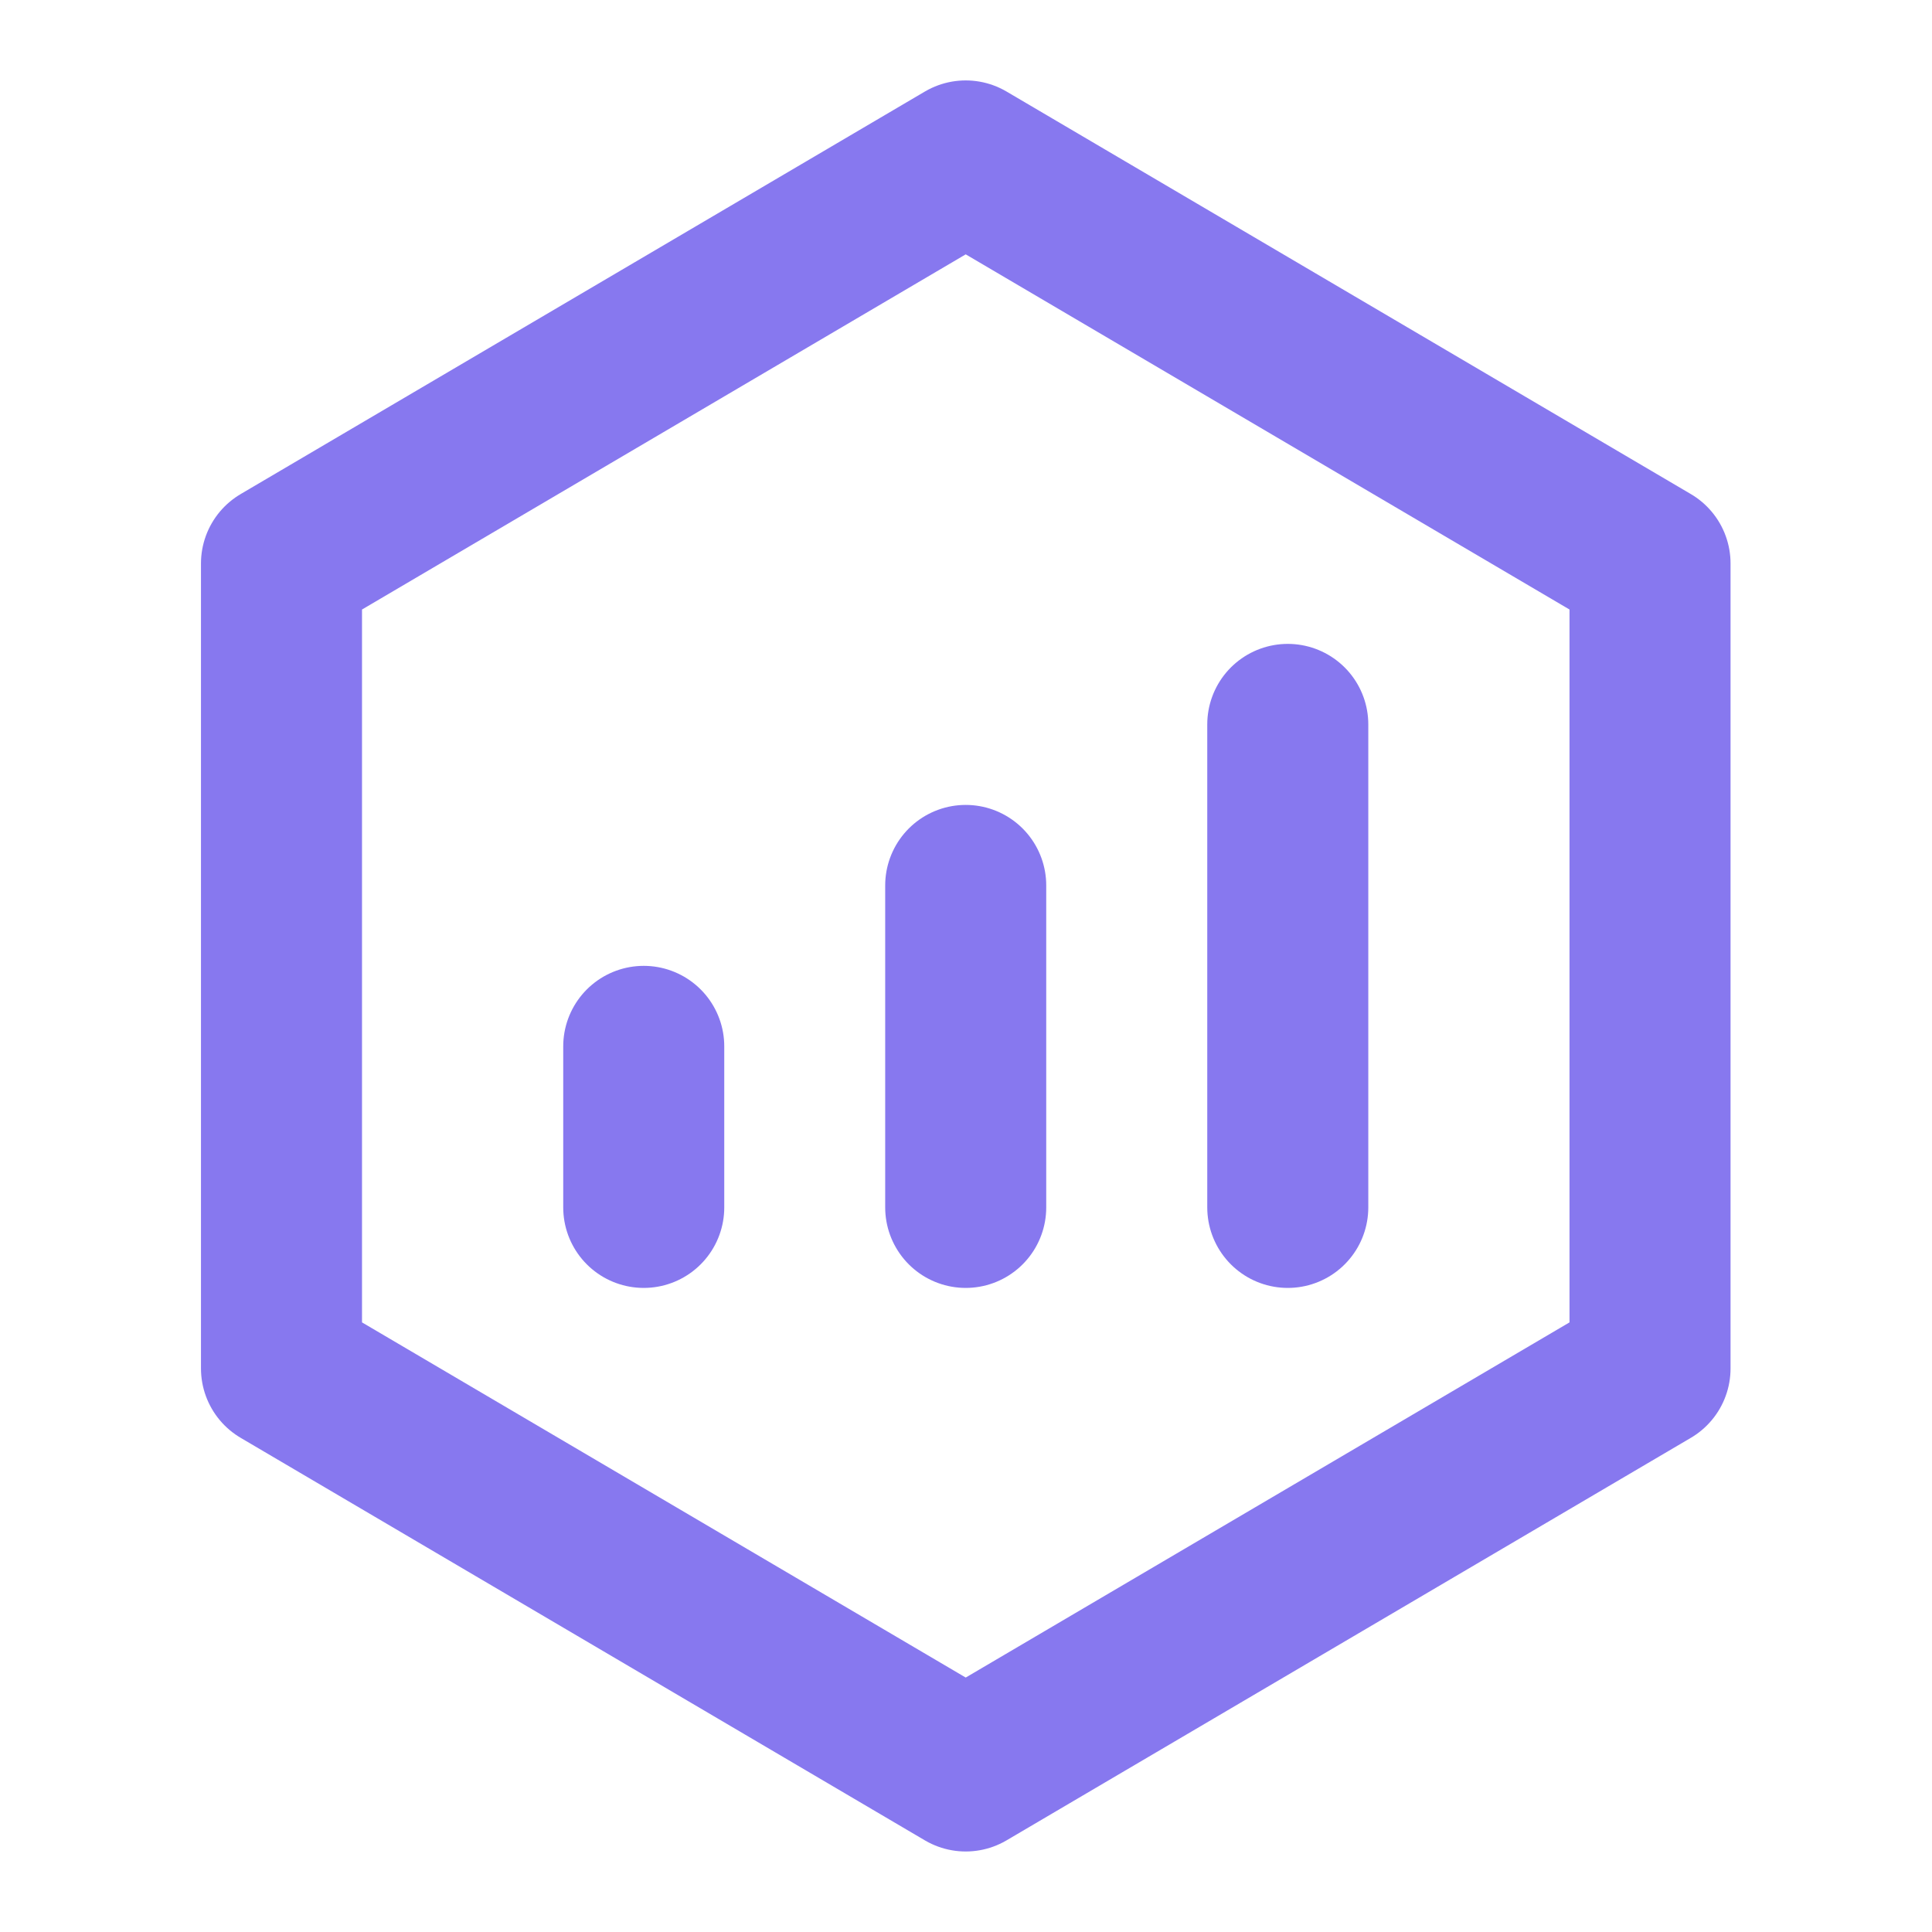
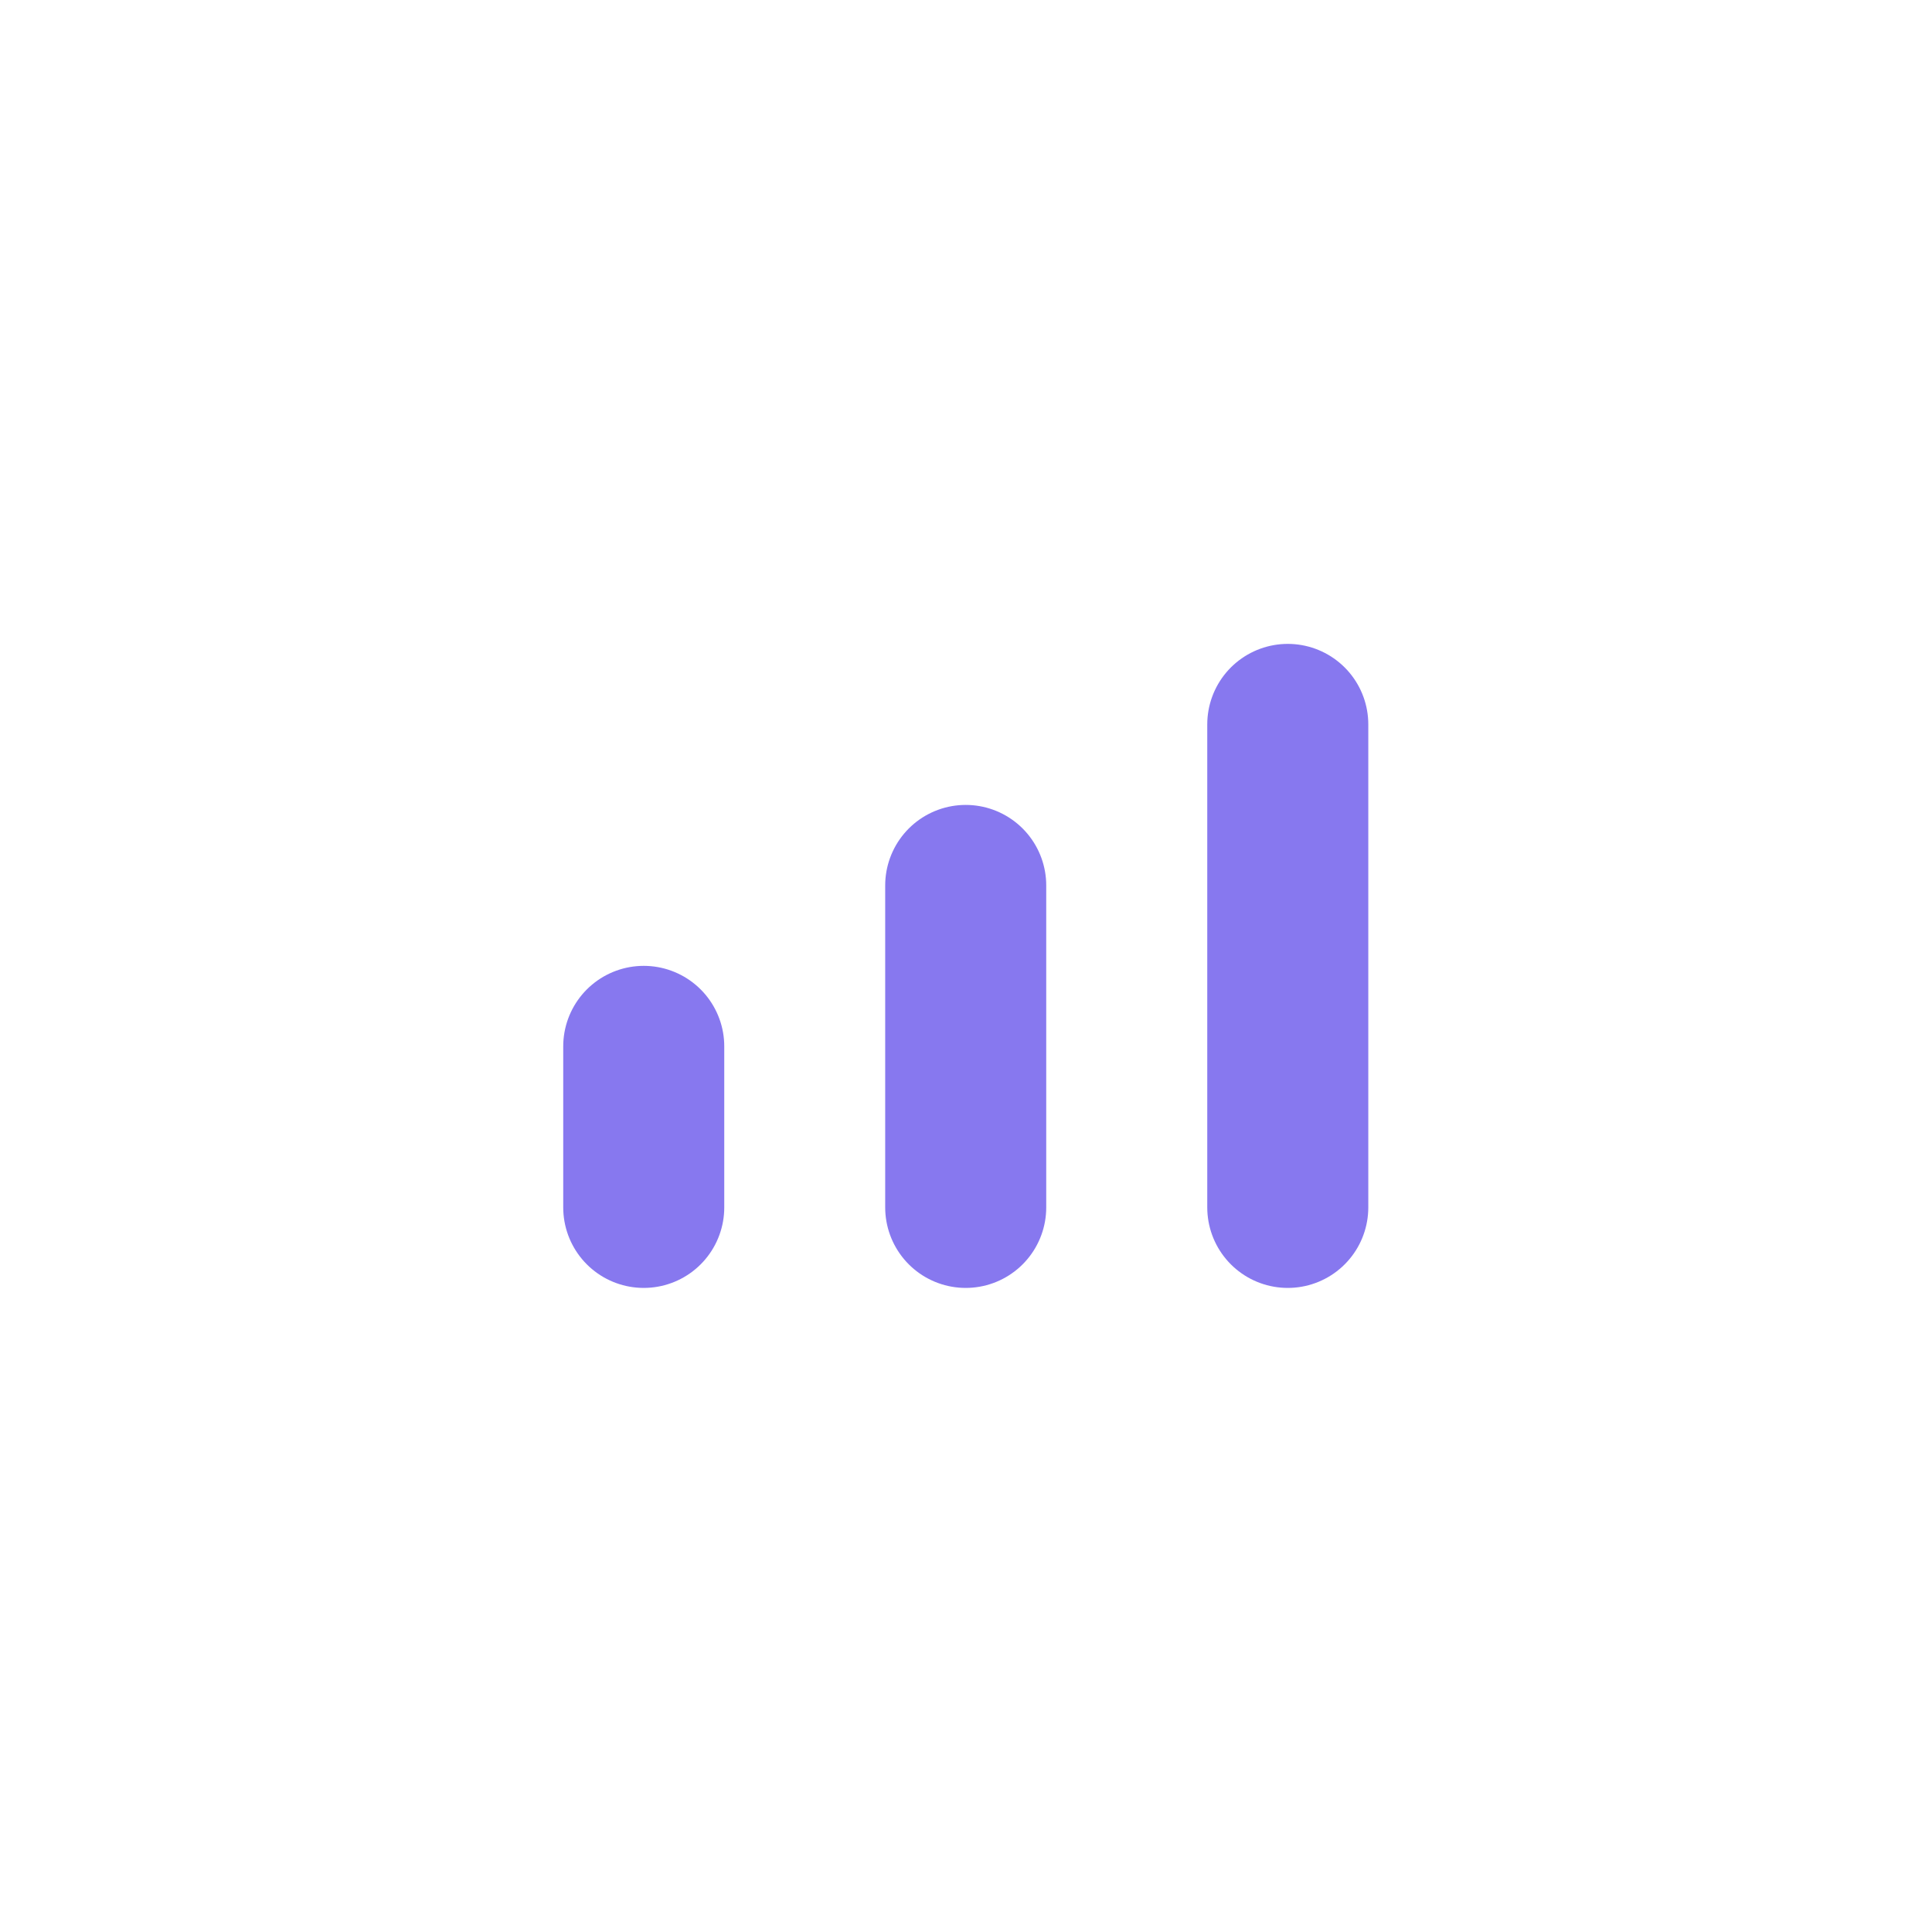
<svg xmlns="http://www.w3.org/2000/svg" width="20" height="20" viewBox="0 0 20 20" fill="none">
-   <path d="M17.081 5.833L9.997 1.666L2.914 5.833V14.166L9.997 18.333L17.081 14.166V5.833Z" stroke="#8778EF" stroke-width="1.667" stroke-linejoin="round" />
  <path d="M9.997 9.166V12.499M13.331 7.499V12.499M6.664 10.832V12.499" stroke="#8778EF" stroke-width="1.667" stroke-linecap="round" stroke-linejoin="round" />
</svg>